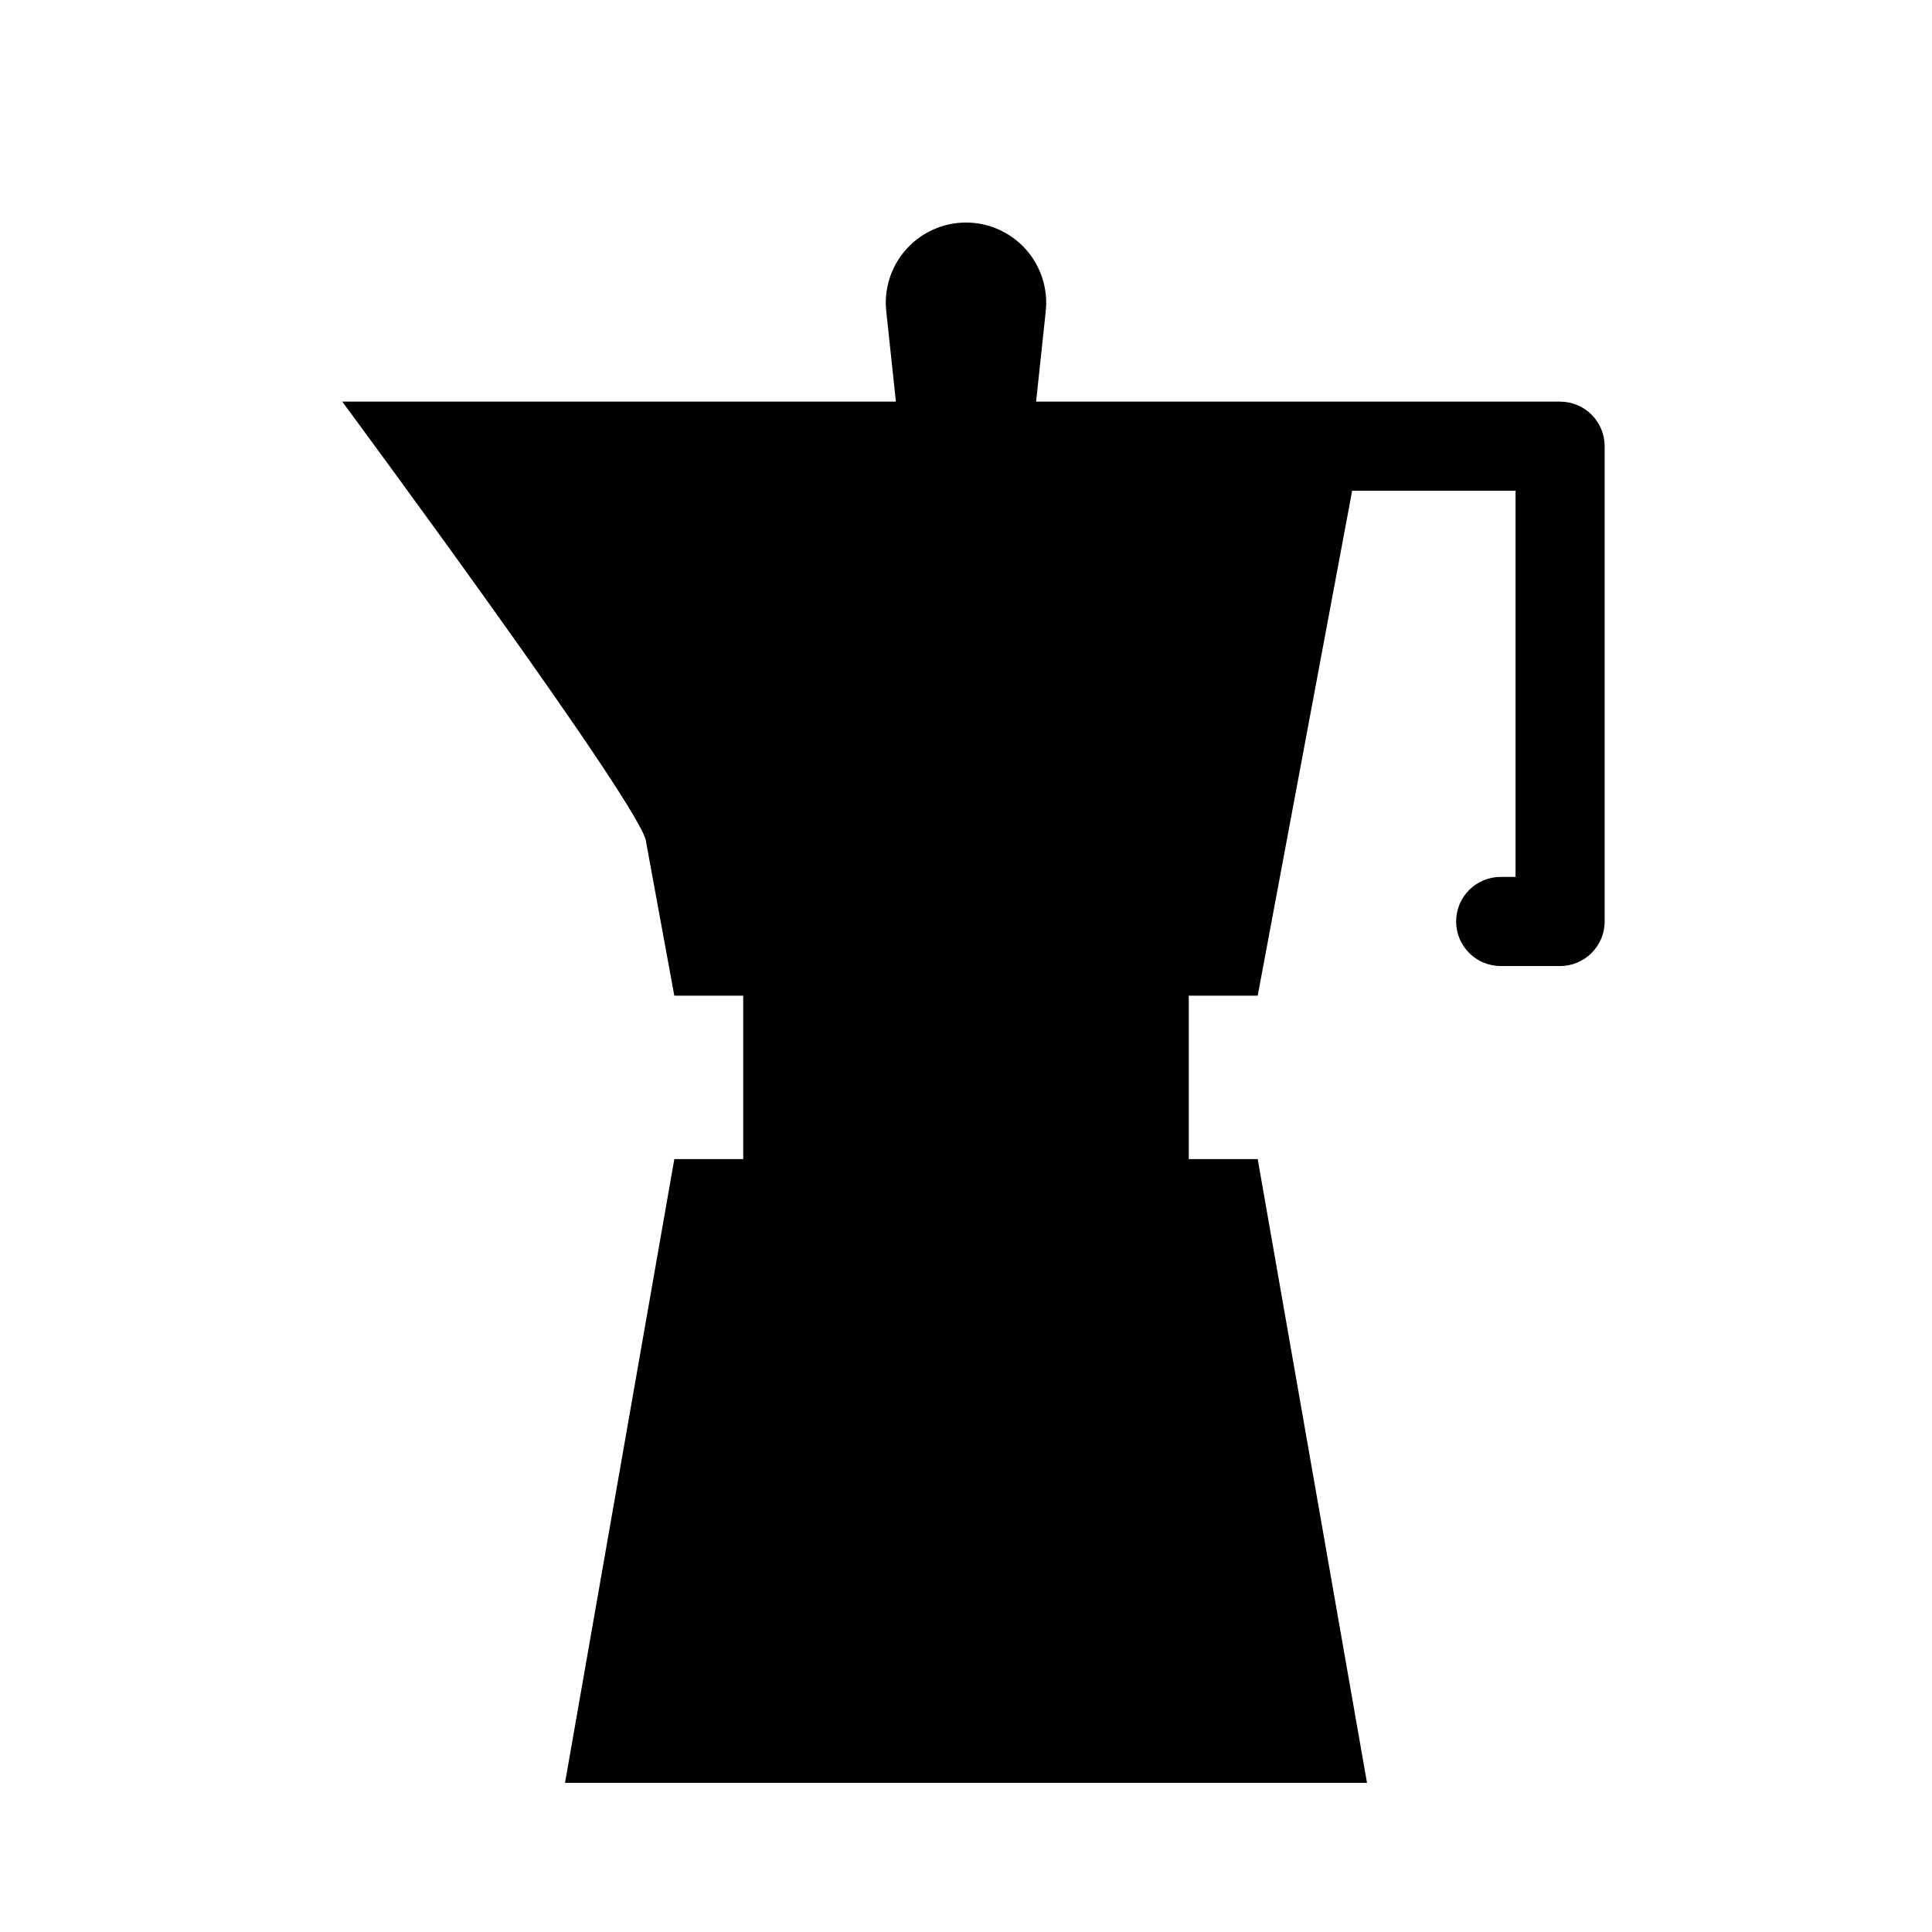
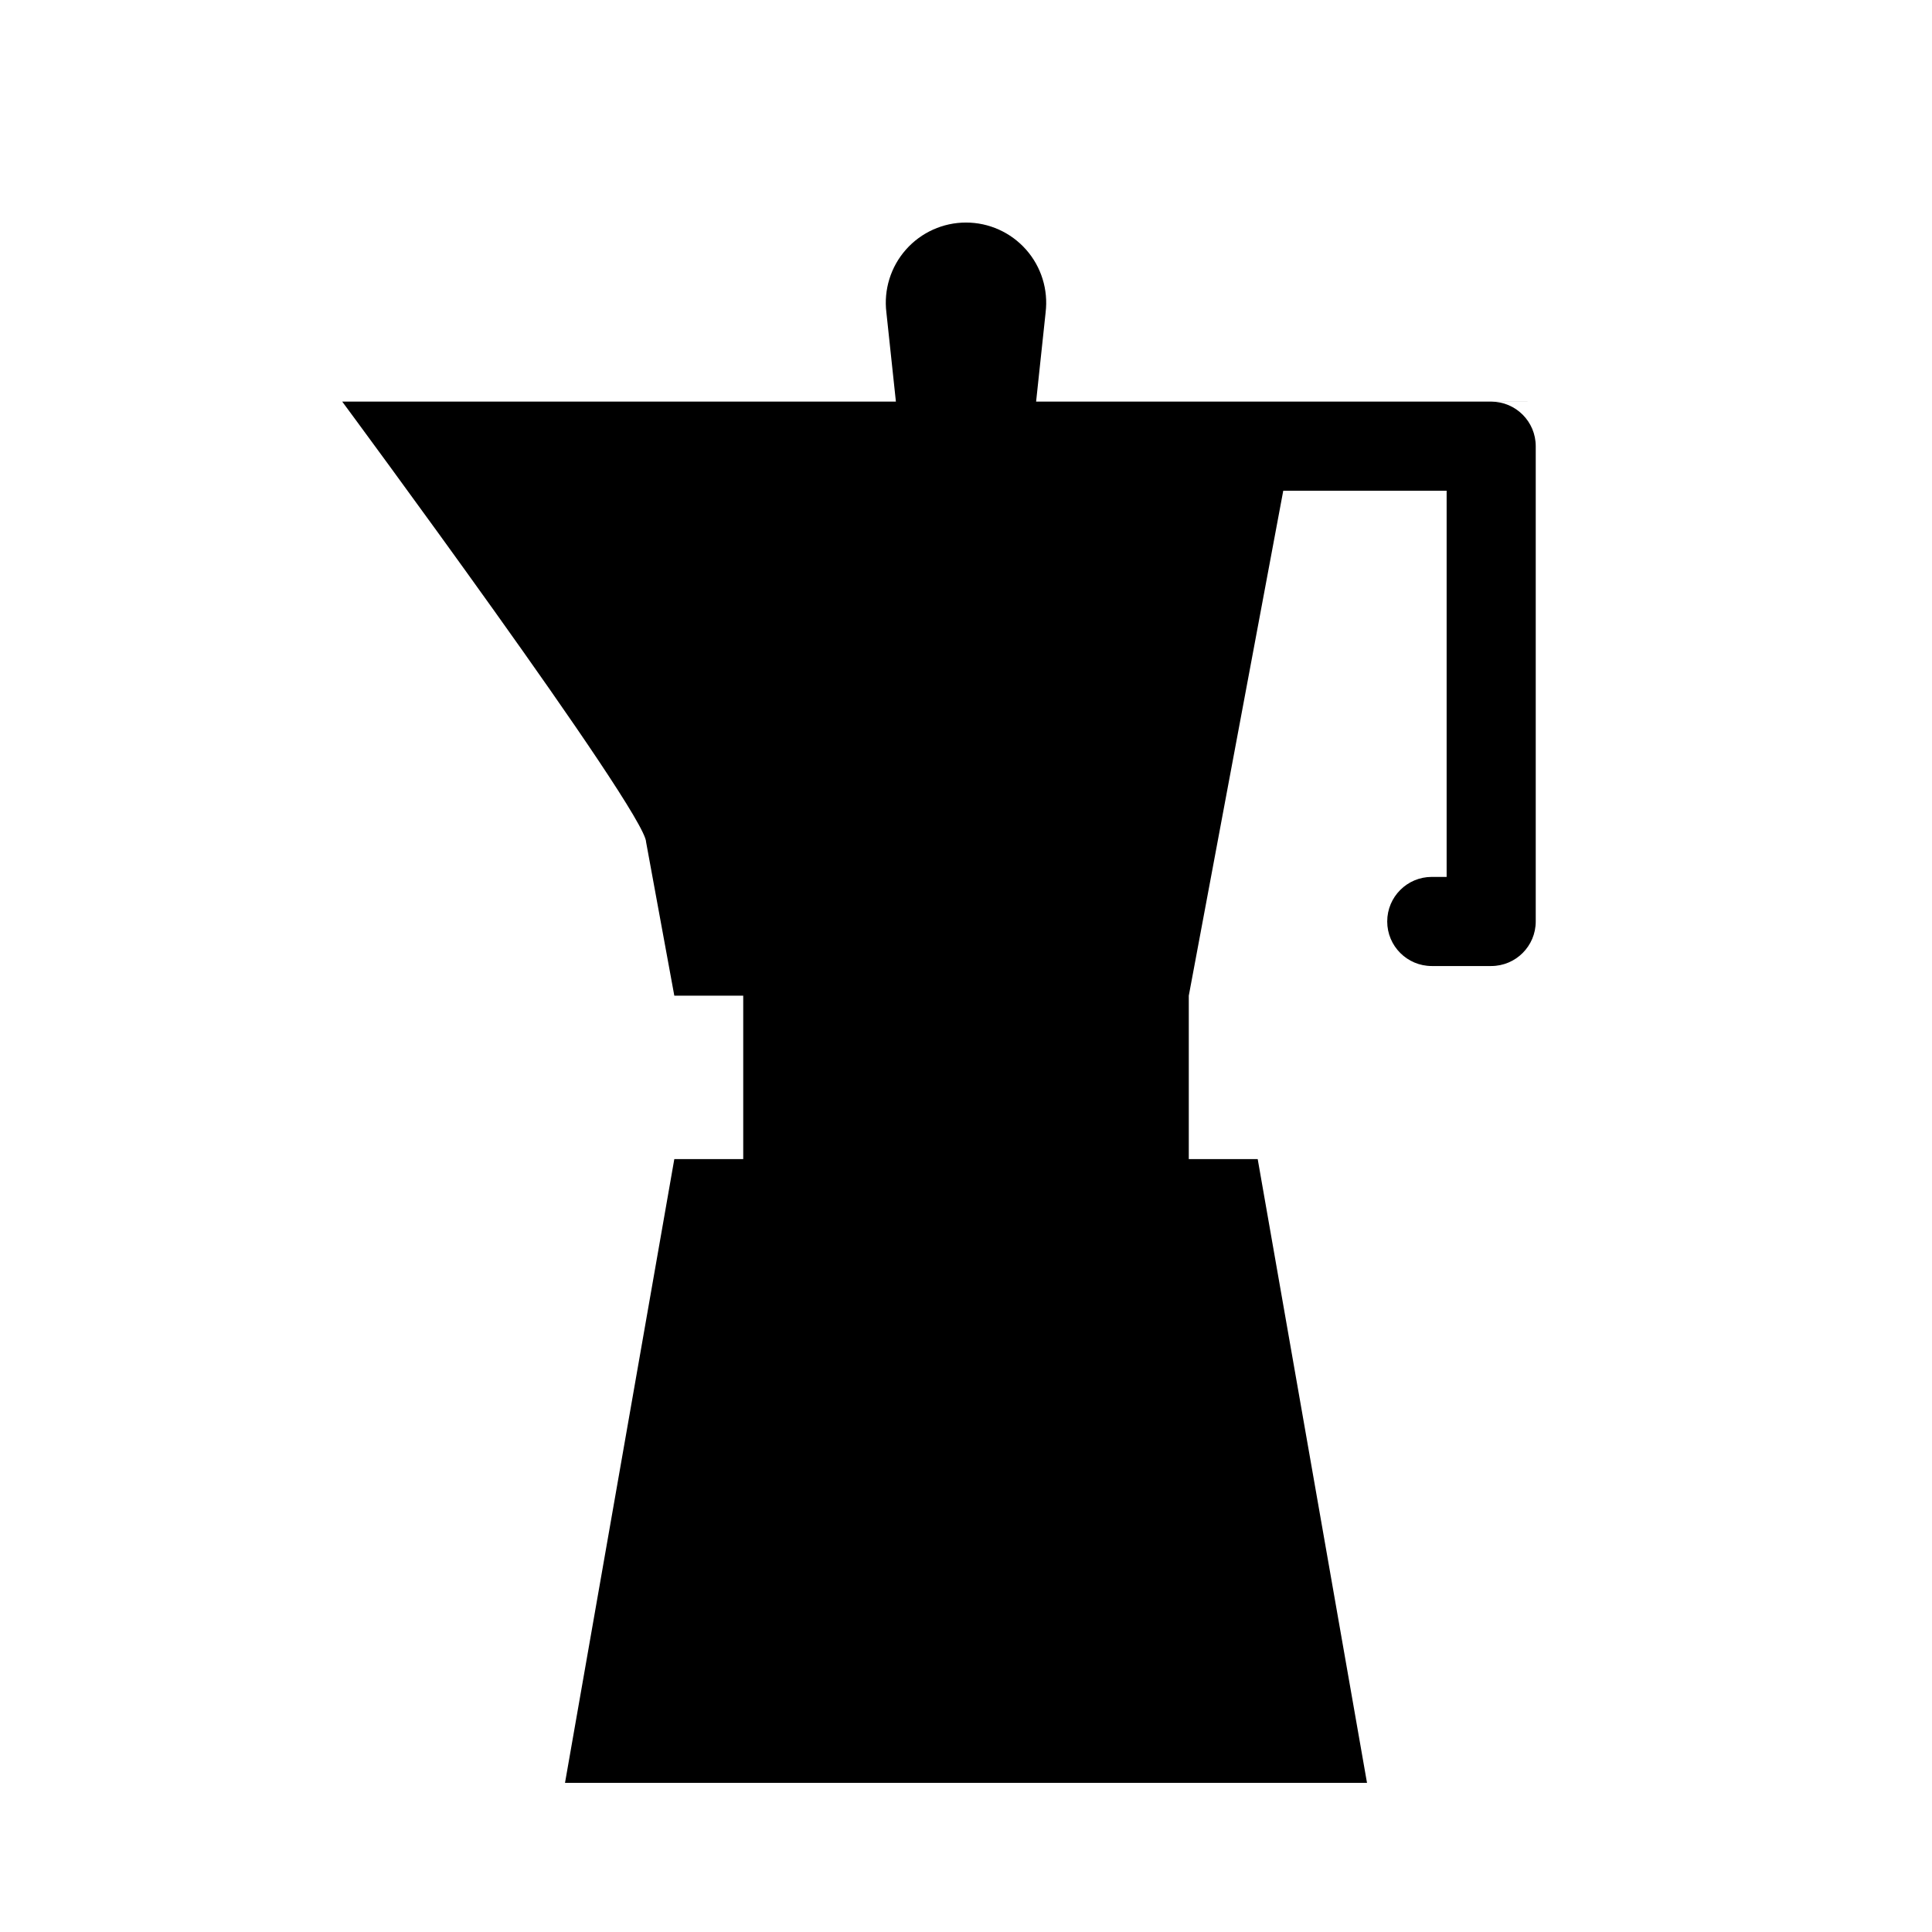
<svg xmlns="http://www.w3.org/2000/svg" fill="#000000" width="800px" height="800px" version="1.1" viewBox="144 144 512 512">
-   <path d="m557.44 250.43h-138.86l2.519-23.617h-0.004c0.742-6.039-1.145-12.109-5.18-16.668-4.035-4.559-9.828-7.168-15.914-7.168-6.09 0-11.883 2.609-15.918 7.168-4.035 4.559-5.922 10.629-5.18 16.668l2.519 23.617h-146.73s80.531 108.87 80.531 116.74l7.477 40.699h18.262v43.297h-18.262l-28.969 165.31h212.54l-28.969-165.31h-18.262v-43.297h18.262l25.035-133.82h43.297v102.34h-3.938c-6.523 0-11.809 5.285-11.809 11.809 0 6.519 5.285 11.809 11.809 11.809h15.742c6.523 0 11.809-5.289 11.809-11.809v-125.95c0-6.523-5.285-11.809-11.809-11.809z" />
+   <path d="m557.44 250.43h-138.86l2.519-23.617h-0.004c0.742-6.039-1.145-12.109-5.18-16.668-4.035-4.559-9.828-7.168-15.914-7.168-6.09 0-11.883 2.609-15.918 7.168-4.035 4.559-5.922 10.629-5.18 16.668l2.519 23.617h-146.73s80.531 108.87 80.531 116.74l7.477 40.699h18.262v43.297h-18.262l-28.969 165.31h212.54l-28.969-165.31h-18.262v-43.297l25.035-133.82h43.297v102.34h-3.938c-6.523 0-11.809 5.285-11.809 11.809 0 6.519 5.285 11.809 11.809 11.809h15.742c6.523 0 11.809-5.289 11.809-11.809v-125.95c0-6.523-5.285-11.809-11.809-11.809z" />
</svg>